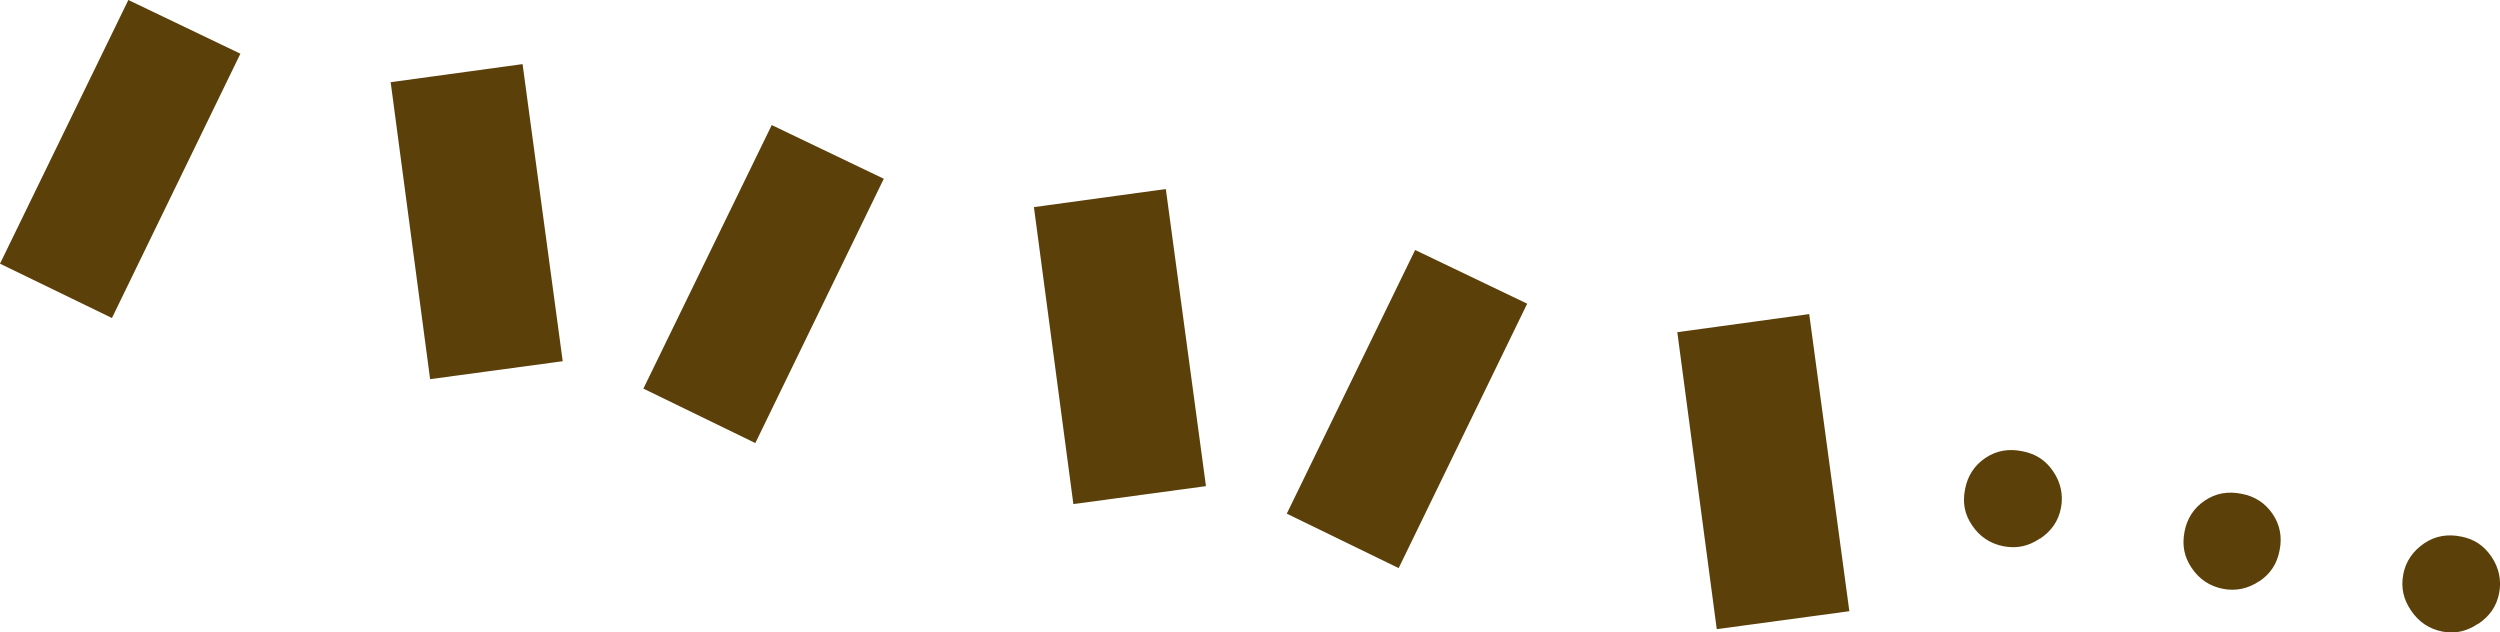
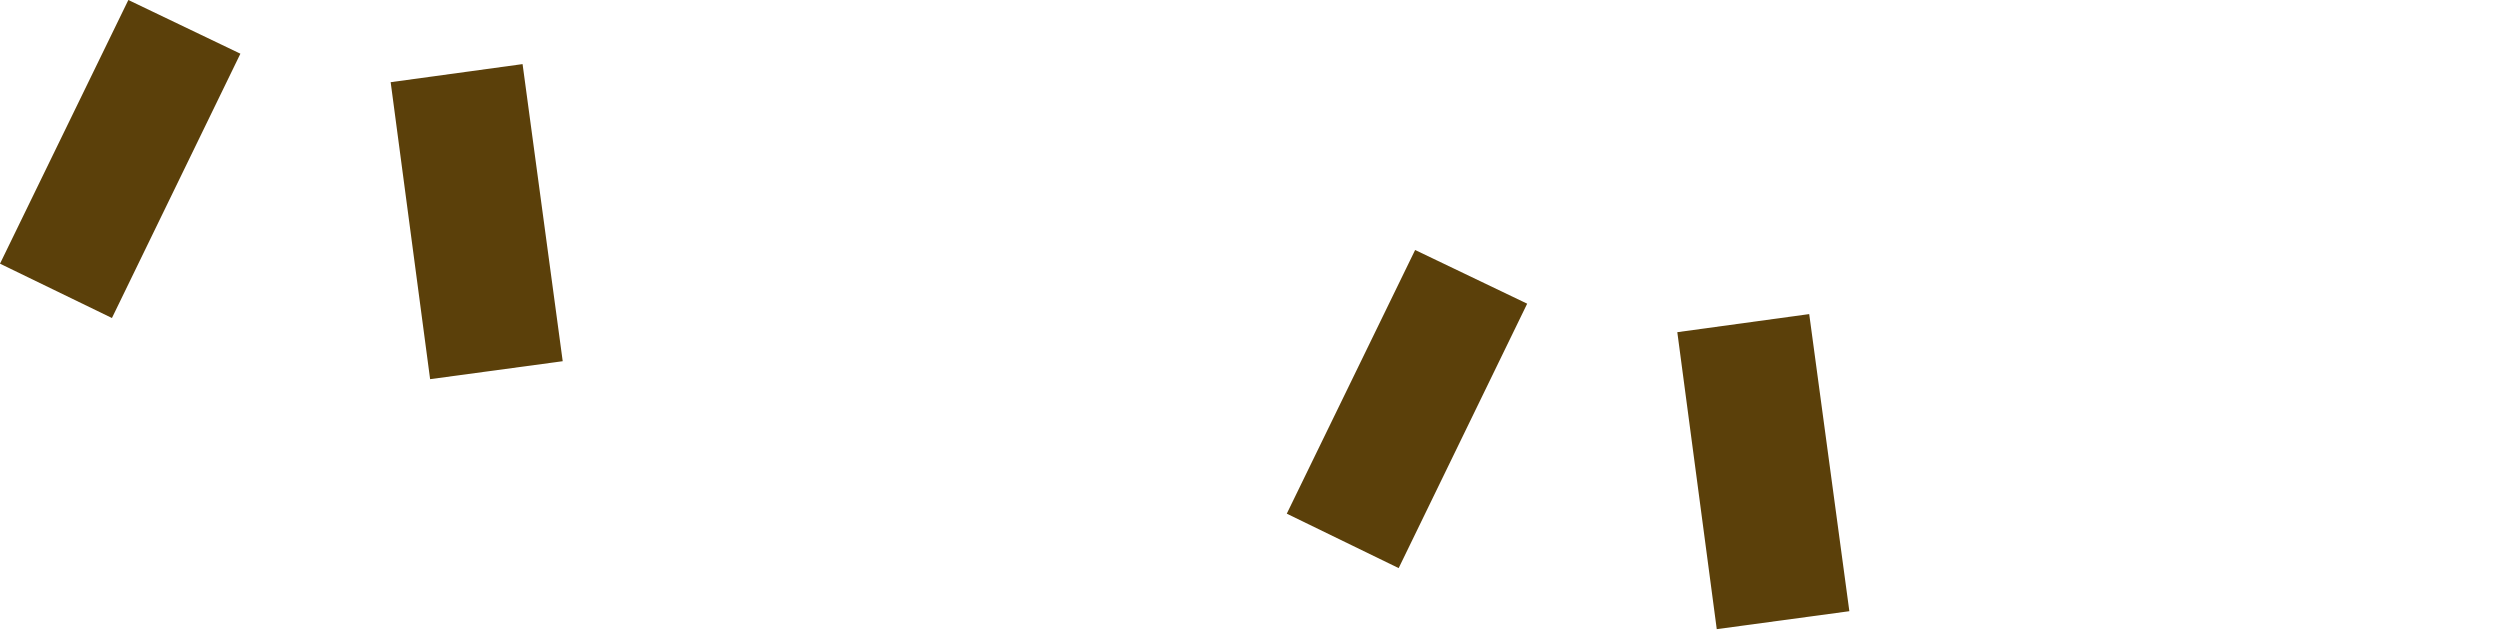
<svg xmlns="http://www.w3.org/2000/svg" id="_レイヤー_2" data-name="レイヤー 2" viewBox="0 0 182.51 46.17">
  <defs>
    <style>
      .cls-1 {
        fill: #5b400a;
      }
    </style>
  </defs>
  <g id="text">
    <g>
      <path class="cls-1" d="M8.16,23.21L0,19.25,9.37,0l8.18,3.92-9.38,19.3ZM31.4,27.68l-2.88-21.68,9.63-1.32,2.93,21.69-9.68,1.31Z" />
-       <path class="cls-1" d="M55.13,32.34l-8.16-3.97,9.37-19.24,8.18,3.92-9.38,19.3ZM78.36,36.8l-2.88-21.68,9.63-1.32,2.93,21.69-9.68,1.31Z" />
      <path class="cls-1" d="M102.1,41.47l-8.16-3.97,9.37-19.25,8.18,3.92-9.38,19.3ZM125.33,45.93l-2.88-21.68,9.63-1.32,2.93,21.69-9.68,1.31Z" />
-       <path class="cls-1" d="M148.93,39.31c-.81.55-1.66.76-2.66.57-.99-.19-1.76-.72-2.3-1.53-.55-.81-.71-1.65-.51-2.65.18-.94.66-1.71,1.47-2.26.81-.55,1.71-.7,2.7-.5.99.19,1.71.66,2.26,1.47s.75,1.72.57,2.66c-.19.99-.71,1.7-1.52,2.25ZM164.95,42.42c-.81.55-1.71.75-2.65.57-.99-.19-1.76-.72-2.3-1.53-.55-.81-.71-1.65-.52-2.65.18-.94.66-1.71,1.47-2.26s1.71-.7,2.7-.5c.94.18,1.71.66,2.26,1.47.55.81.7,1.71.51,2.65-.19.99-.66,1.71-1.47,2.26ZM180.92,45.53c-.81.55-1.66.76-2.6.58-.99-.19-1.75-.72-2.3-1.53-.55-.81-.76-1.66-.57-2.66.18-.94.71-1.7,1.52-2.25.81-.55,1.71-.7,2.7-.5.94.18,1.66.65,2.21,1.46.55.81.75,1.72.57,2.66-.19.99-.71,1.7-1.52,2.25Z" />
    </g>
  </g>
</svg>